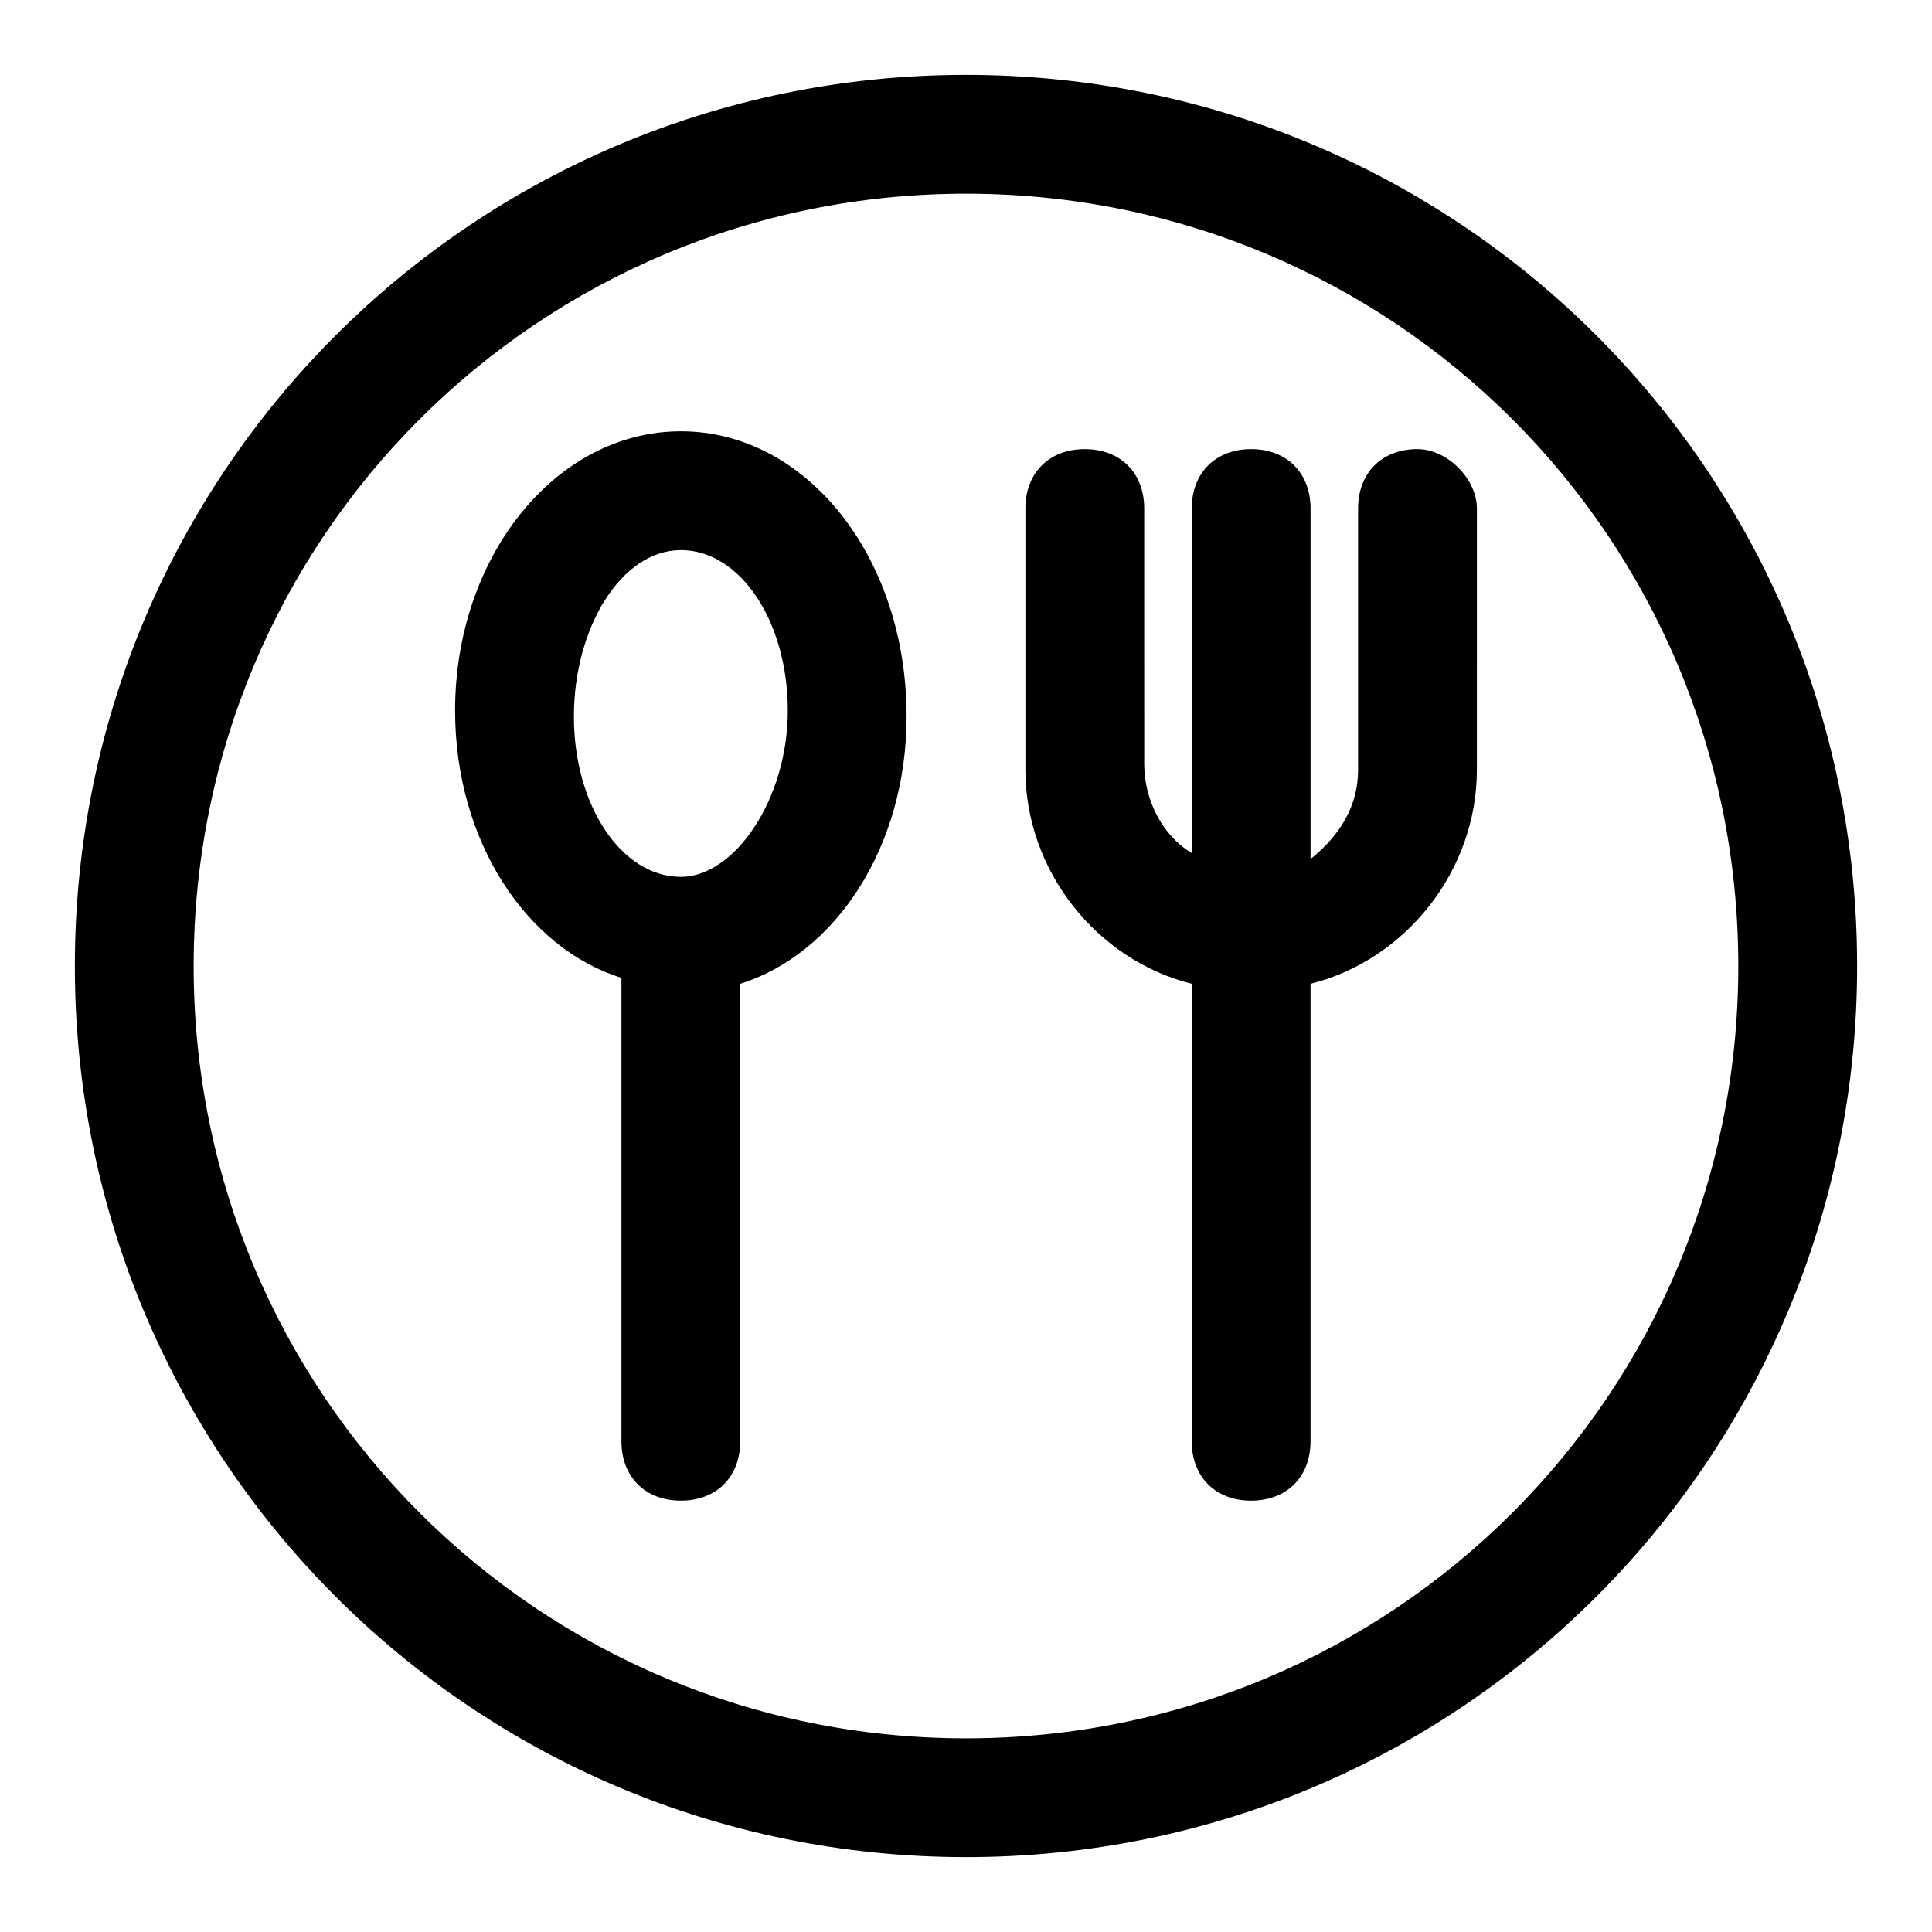
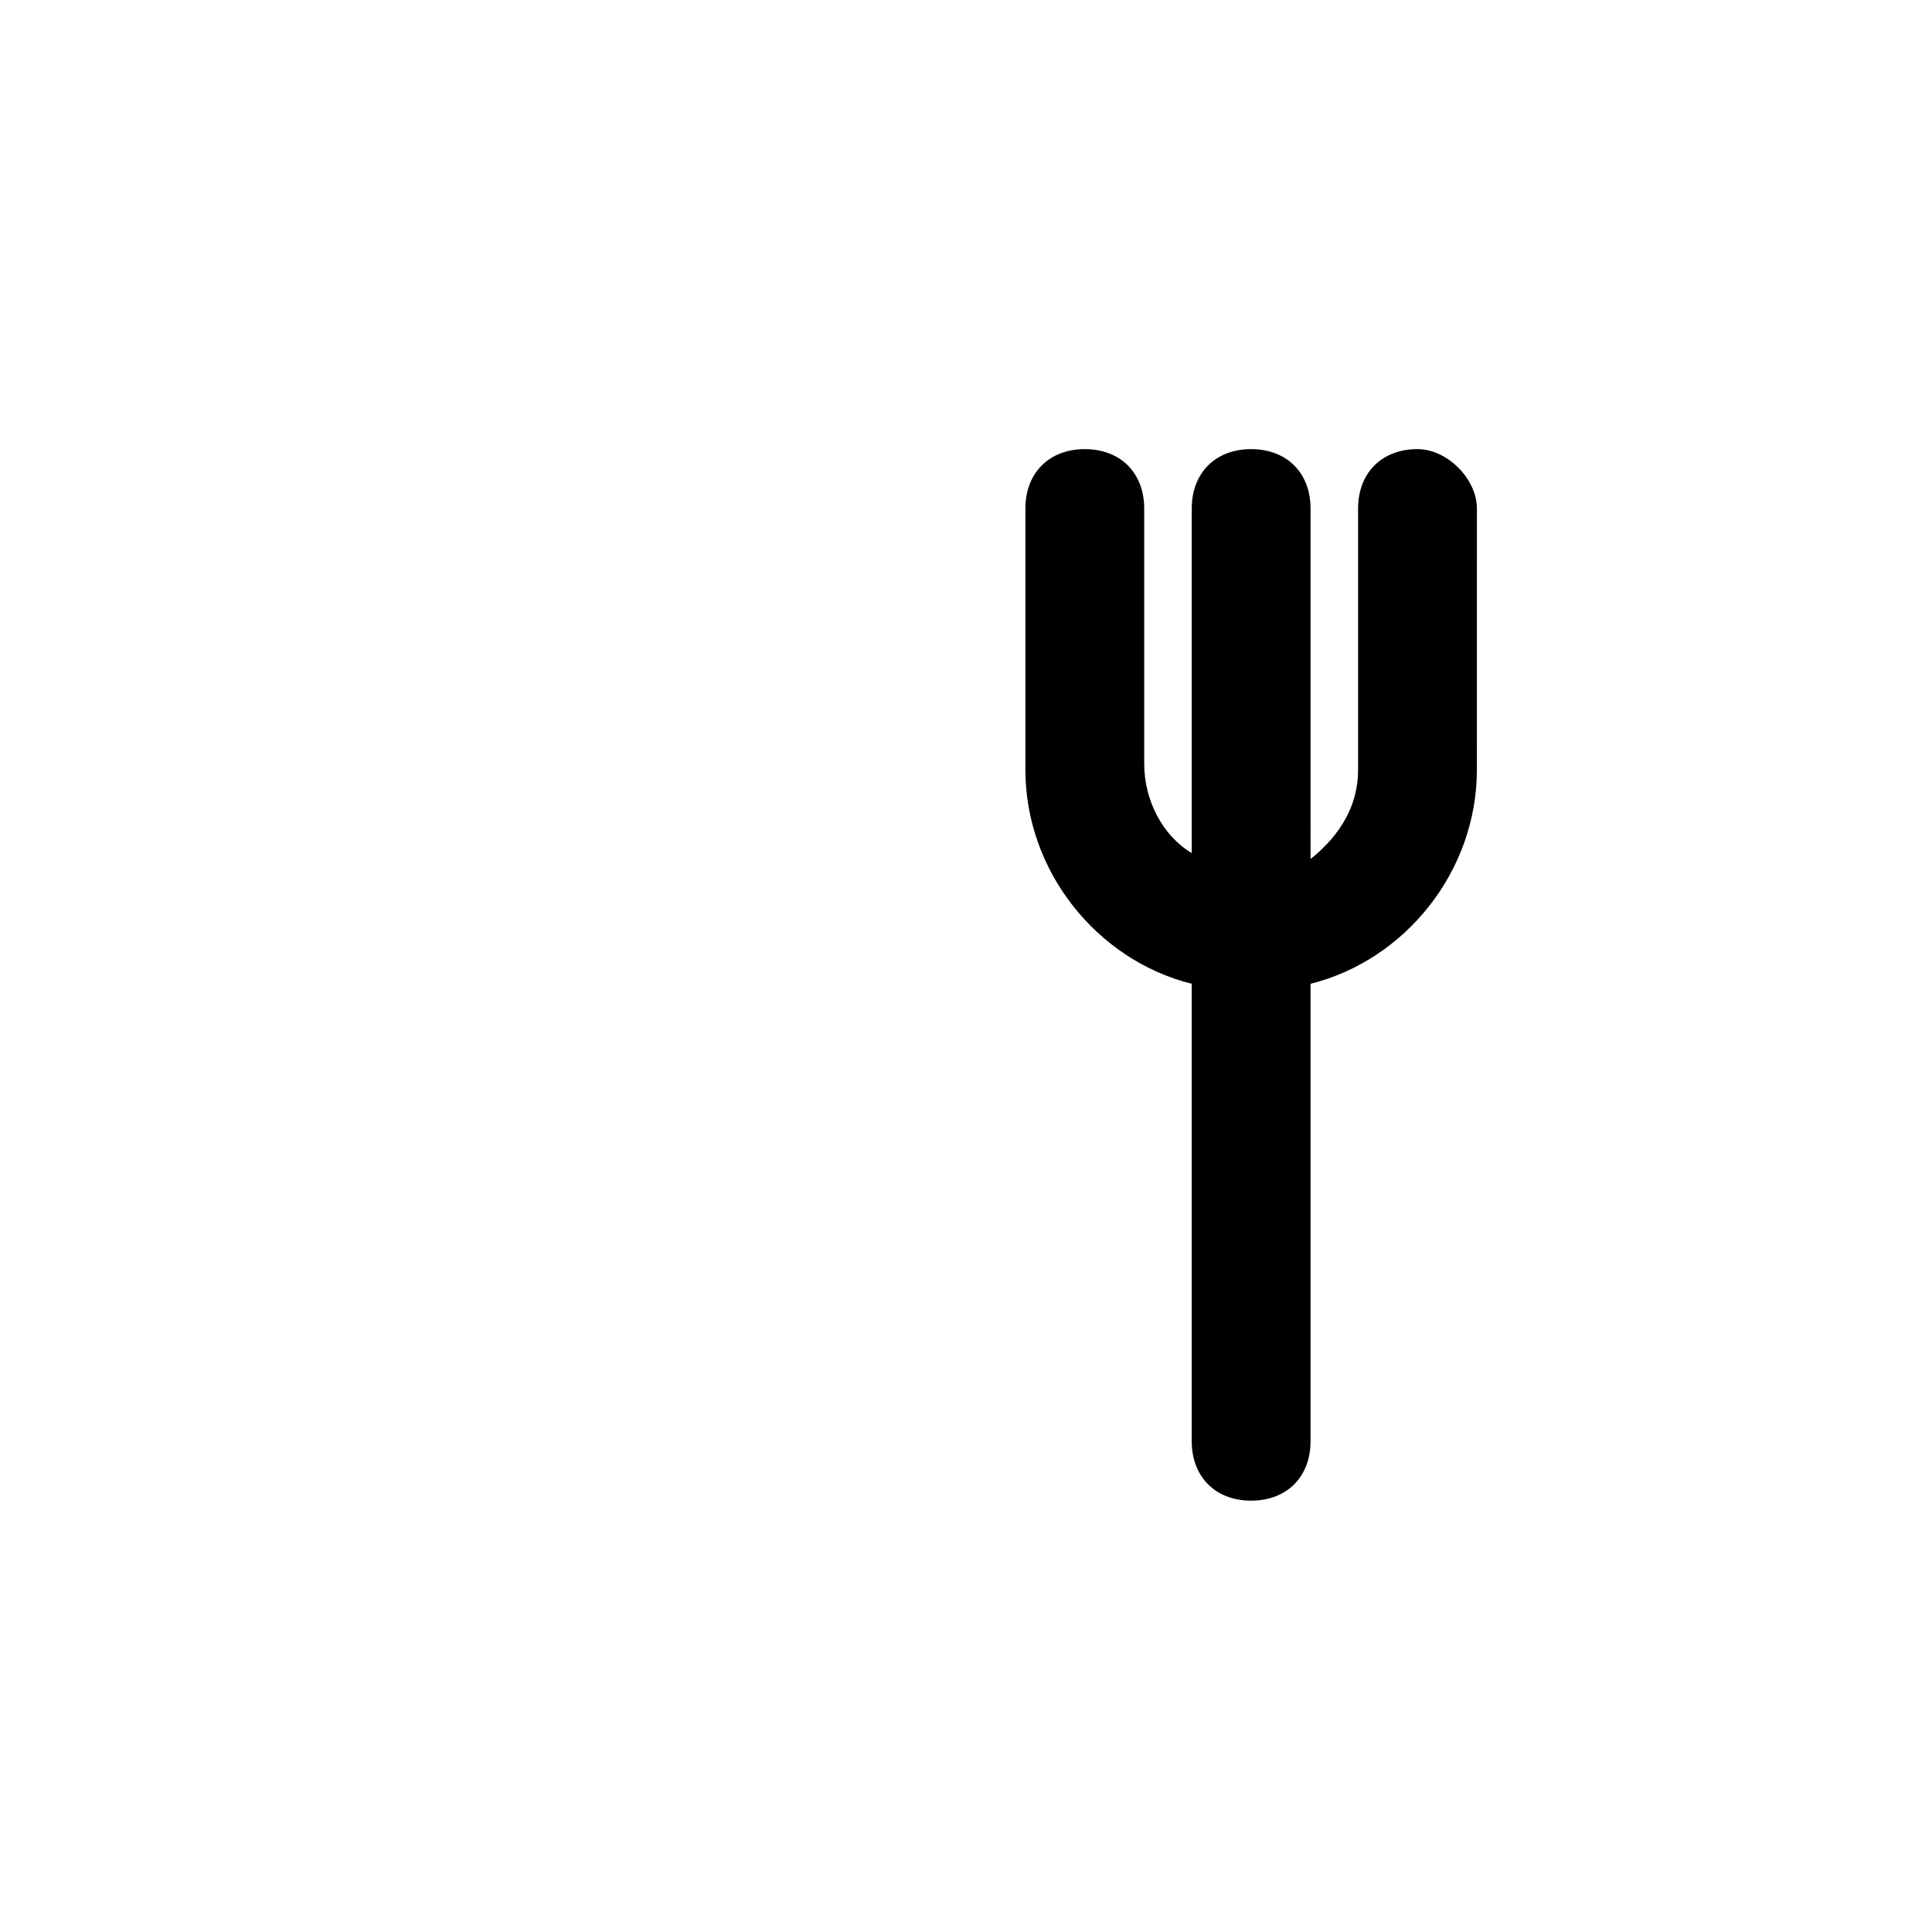
<svg xmlns="http://www.w3.org/2000/svg" fill="#000000" width="800px" height="800px" version="1.1" viewBox="144 144 512 512">
  <g>
-     <path d="m324.43 258.3c-33.062 0-59.828 33.062-59.828 73.996 0 34.637 18.895 62.977 44.082 70.848l0.004 122.8c0 9.445 6.297 15.742 15.742 15.742 9.445 0 15.742-6.297 15.742-15.742v-121.23c25.191-7.871 44.082-36.211 44.082-70.848 0.004-42.508-26.762-75.57-59.824-75.57zm0 118.08c-15.742 0-28.34-18.895-28.34-42.508 0-23.617 12.598-44.086 28.34-44.086 15.742 0 28.34 18.895 28.34 42.508 0 23.617-14.168 44.086-28.34 44.086z" />
    <path d="m519.65 263.02c-9.445 0-15.742 6.297-15.742 15.742v69.273c0 9.445-4.723 17.32-12.594 23.617l-0.004-92.887c0-9.445-6.297-15.742-15.742-15.742-9.445 0-15.742 6.297-15.742 15.742v91.316c-7.871-4.723-12.594-14.168-12.594-23.617l-0.004-67.699c0-9.445-6.297-15.742-15.742-15.742-9.445 0-15.742 6.297-15.742 15.742v69.273c0 26.766 18.895 50.383 44.082 56.68l-0.004 121.23c0 9.445 6.297 15.742 15.742 15.742 9.445 0 15.742-6.297 15.742-15.742v-121.23c25.191-6.297 44.082-29.914 44.082-56.68l0.008-69.27c0-7.871-7.875-15.746-15.746-15.746z" />
-     <path d="m400 163.84c-130.68 0-236.16 105.49-236.16 236.16s105.48 236.16 236.16 236.16c130.68 0 236.16-105.48 236.16-236.16 0.004-130.68-105.48-236.16-236.16-236.16zm0 440.84c-113.36 0-204.68-91.316-204.68-204.67 0-113.36 91.316-204.68 204.68-204.68 113.36 0 204.67 91.316 204.67 204.67 0 113.36-91.316 204.68-204.67 204.68z" />
  </g>
</svg>